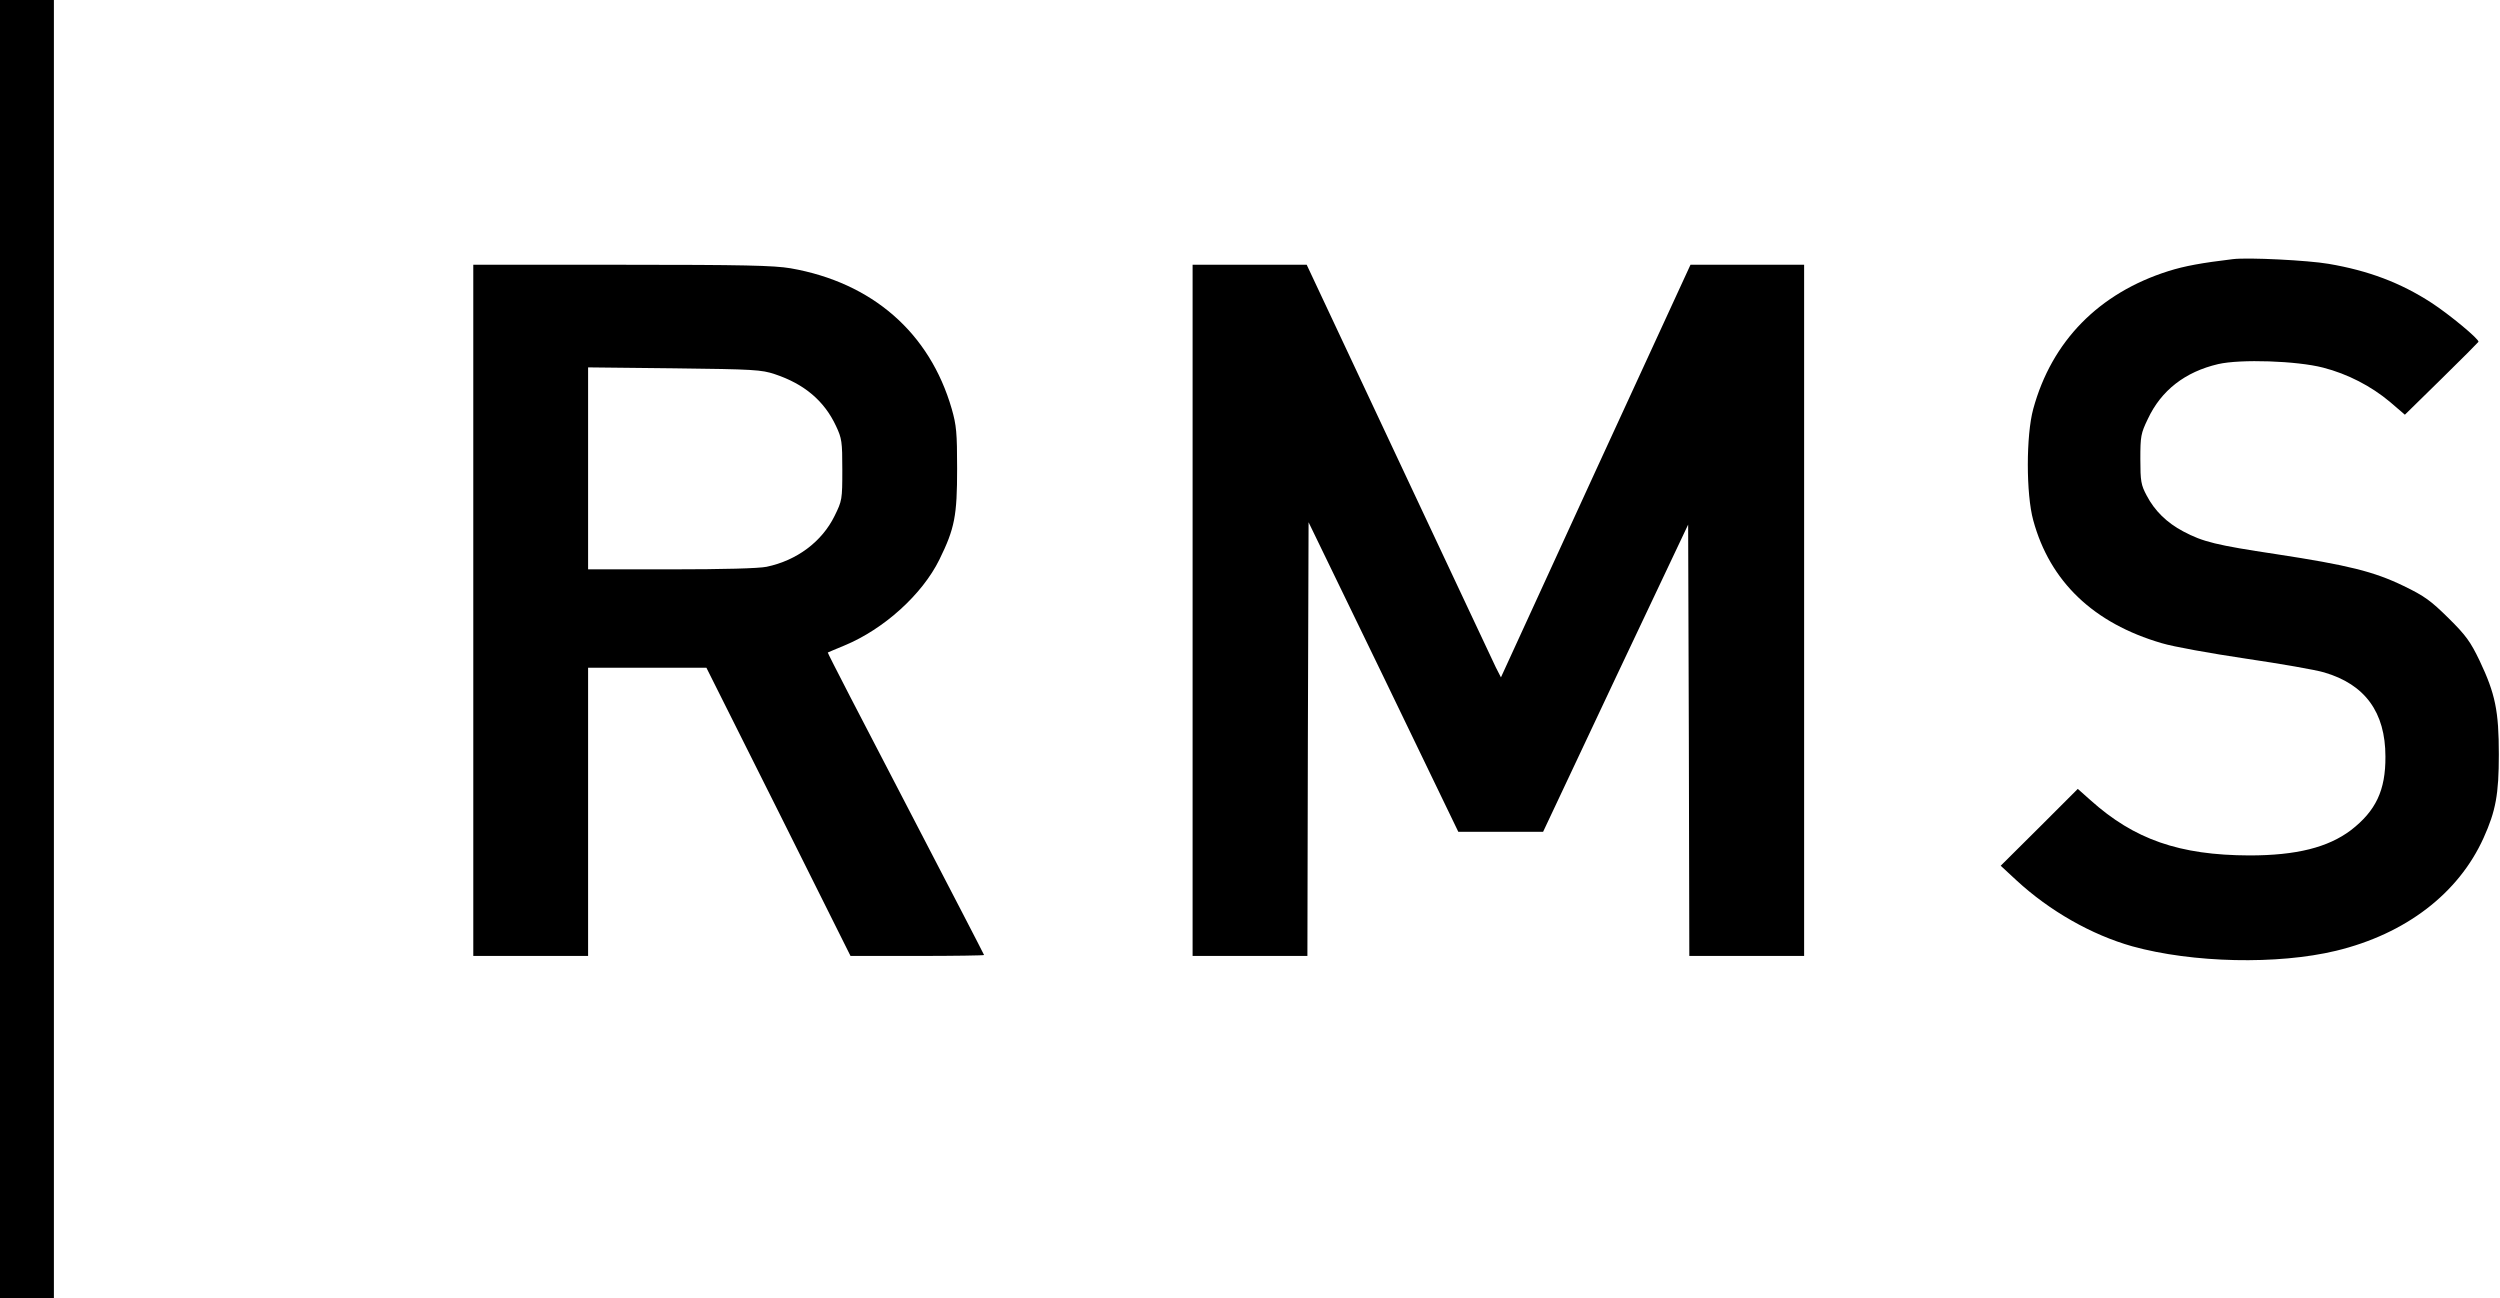
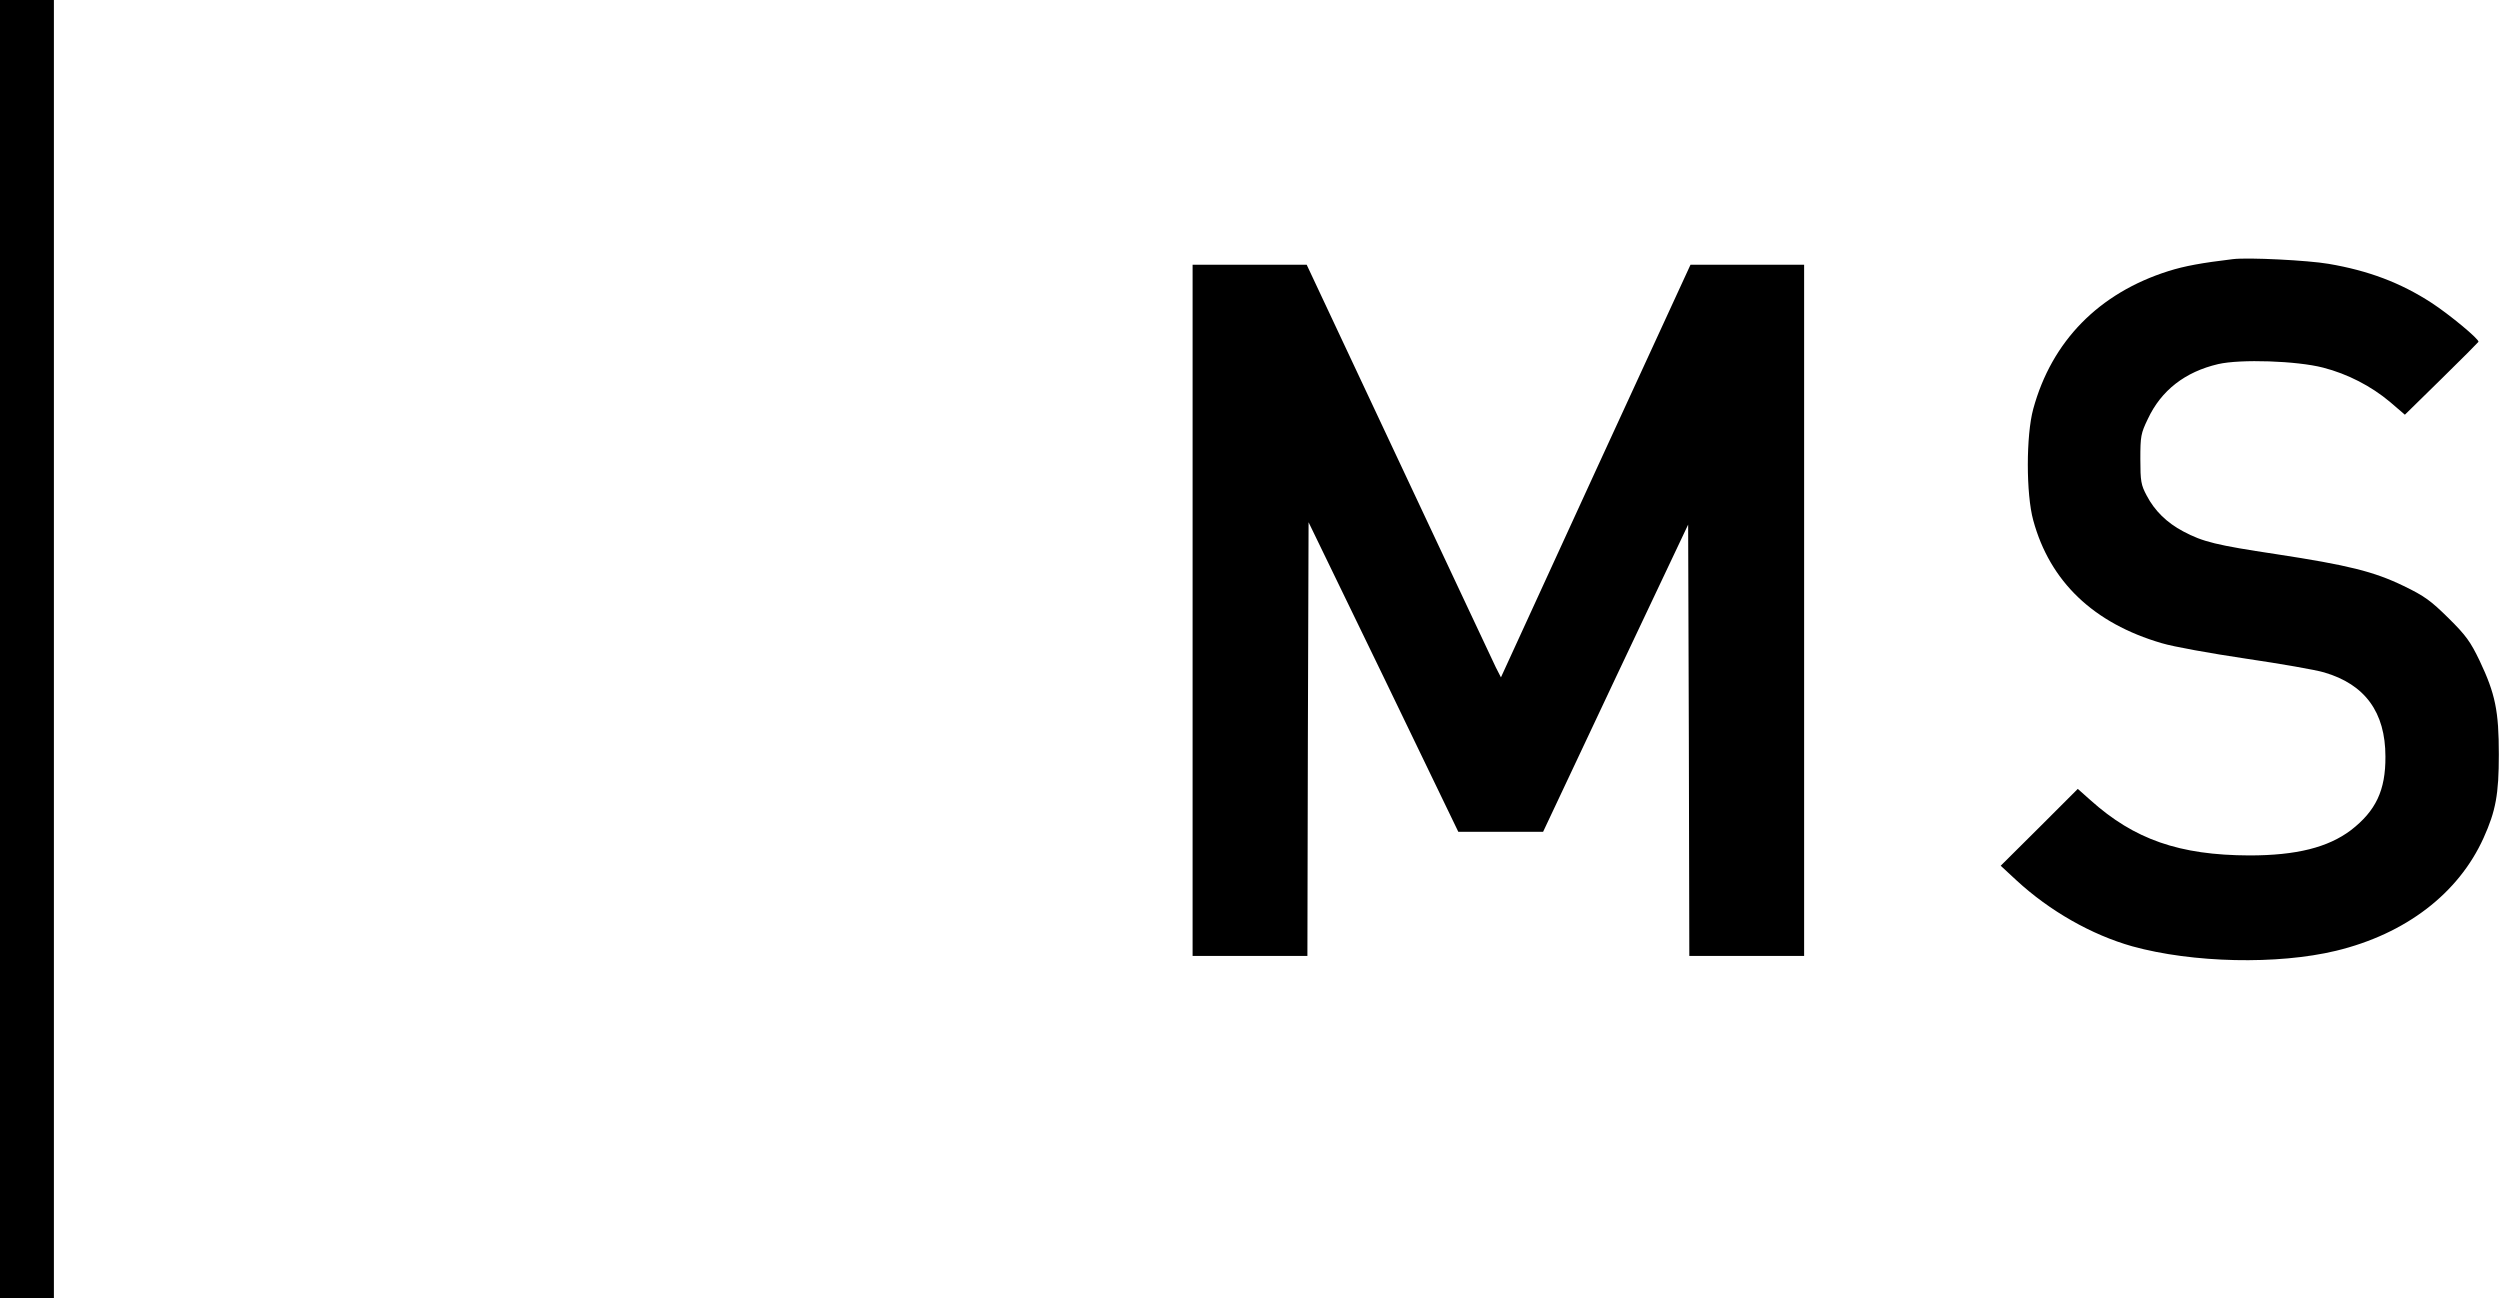
<svg xmlns="http://www.w3.org/2000/svg" version="1.0" width="1067pt" height="554pt" viewBox="0 0 1067 554" preserveAspectRatio="xMidYMid meet">
  <g transform="translate(0,554) scale(0.1,-0.1)" fill="#000000" stroke="none">
    <path d="M0 2770 l0 -2770 115 0 115 0 0 2770 0 2770 -115 0 -115 0 0 -2770z" />
    <path d="M9530 4434 c-133 -16 -205 -29 -275 -51 -297 -94 -498 -299 -577 -588 -31 -113 -31 -364 0 -476 71 -261 257 -439 548 -524 49 -15 211 -44 359 -66 149 -22 299 -48 335 -59 174 -51 261 -170 261 -359 1 -144 -41 -232 -147 -314 -98 -74 -233 -108 -434 -108 -298 1 -491 68 -678 236 l-54 48 -164 -164 -165 -164 68 -63 c141 -130 320 -232 494 -281 257 -71 620 -79 869 -19 298 72 523 245 630 482 52 115 65 187 65 356 0 185 -15 259 -82 400 -39 81 -58 108 -133 182 -75 74 -102 94 -191 137 -128 62 -238 89 -545 136 -252 38 -312 52 -396 97 -70 37 -122 88 -156 153 -24 45 -27 61 -27 155 0 98 2 110 32 172 57 122 159 201 300 234 95 22 336 14 448 -15 105 -27 205 -79 285 -146 l64 -55 155 152 c86 84 157 156 159 159 5 10 -124 117 -201 167 -131 85 -268 137 -439 166 -87 15 -343 28 -408 20z" />
-     <path d="M2020 2935 l0 -1475 245 0 245 0 0 615 0 615 253 0 252 0 308 -615 307 -615 285 0 c157 0 285 2 285 4 0 2 -151 293 -335 647 -184 353 -334 643 -332 644 1 1 33 14 71 30 169 70 332 218 405 366 66 134 76 188 76 389 0 153 -3 185 -23 255 -94 325 -339 539 -688 600 -71 12 -199 15 -720 15 l-634 0 0 -1475z m1287 1008 c126 -42 211 -114 261 -221 25 -53 27 -67 27 -187 0 -127 -1 -132 -33 -197 -54 -110 -161 -190 -290 -217 -33 -7 -185 -11 -407 -11 l-355 0 0 431 0 431 368 -4 c340 -4 372 -6 429 -25z" />
    <path d="M5090 2935 l0 -1475 245 0 245 0 2 926 3 925 320 -660 319 -661 181 0 181 0 309 656 310 655 3 -920 2 -921 245 0 245 0 0 1475 0 1475 -242 0 -243 0 -405 -880 -404 -881 -22 43 c-11 24 -198 420 -414 881 l-393 837 -243 0 -244 0 0 -1475z" />
  </g>
</svg>